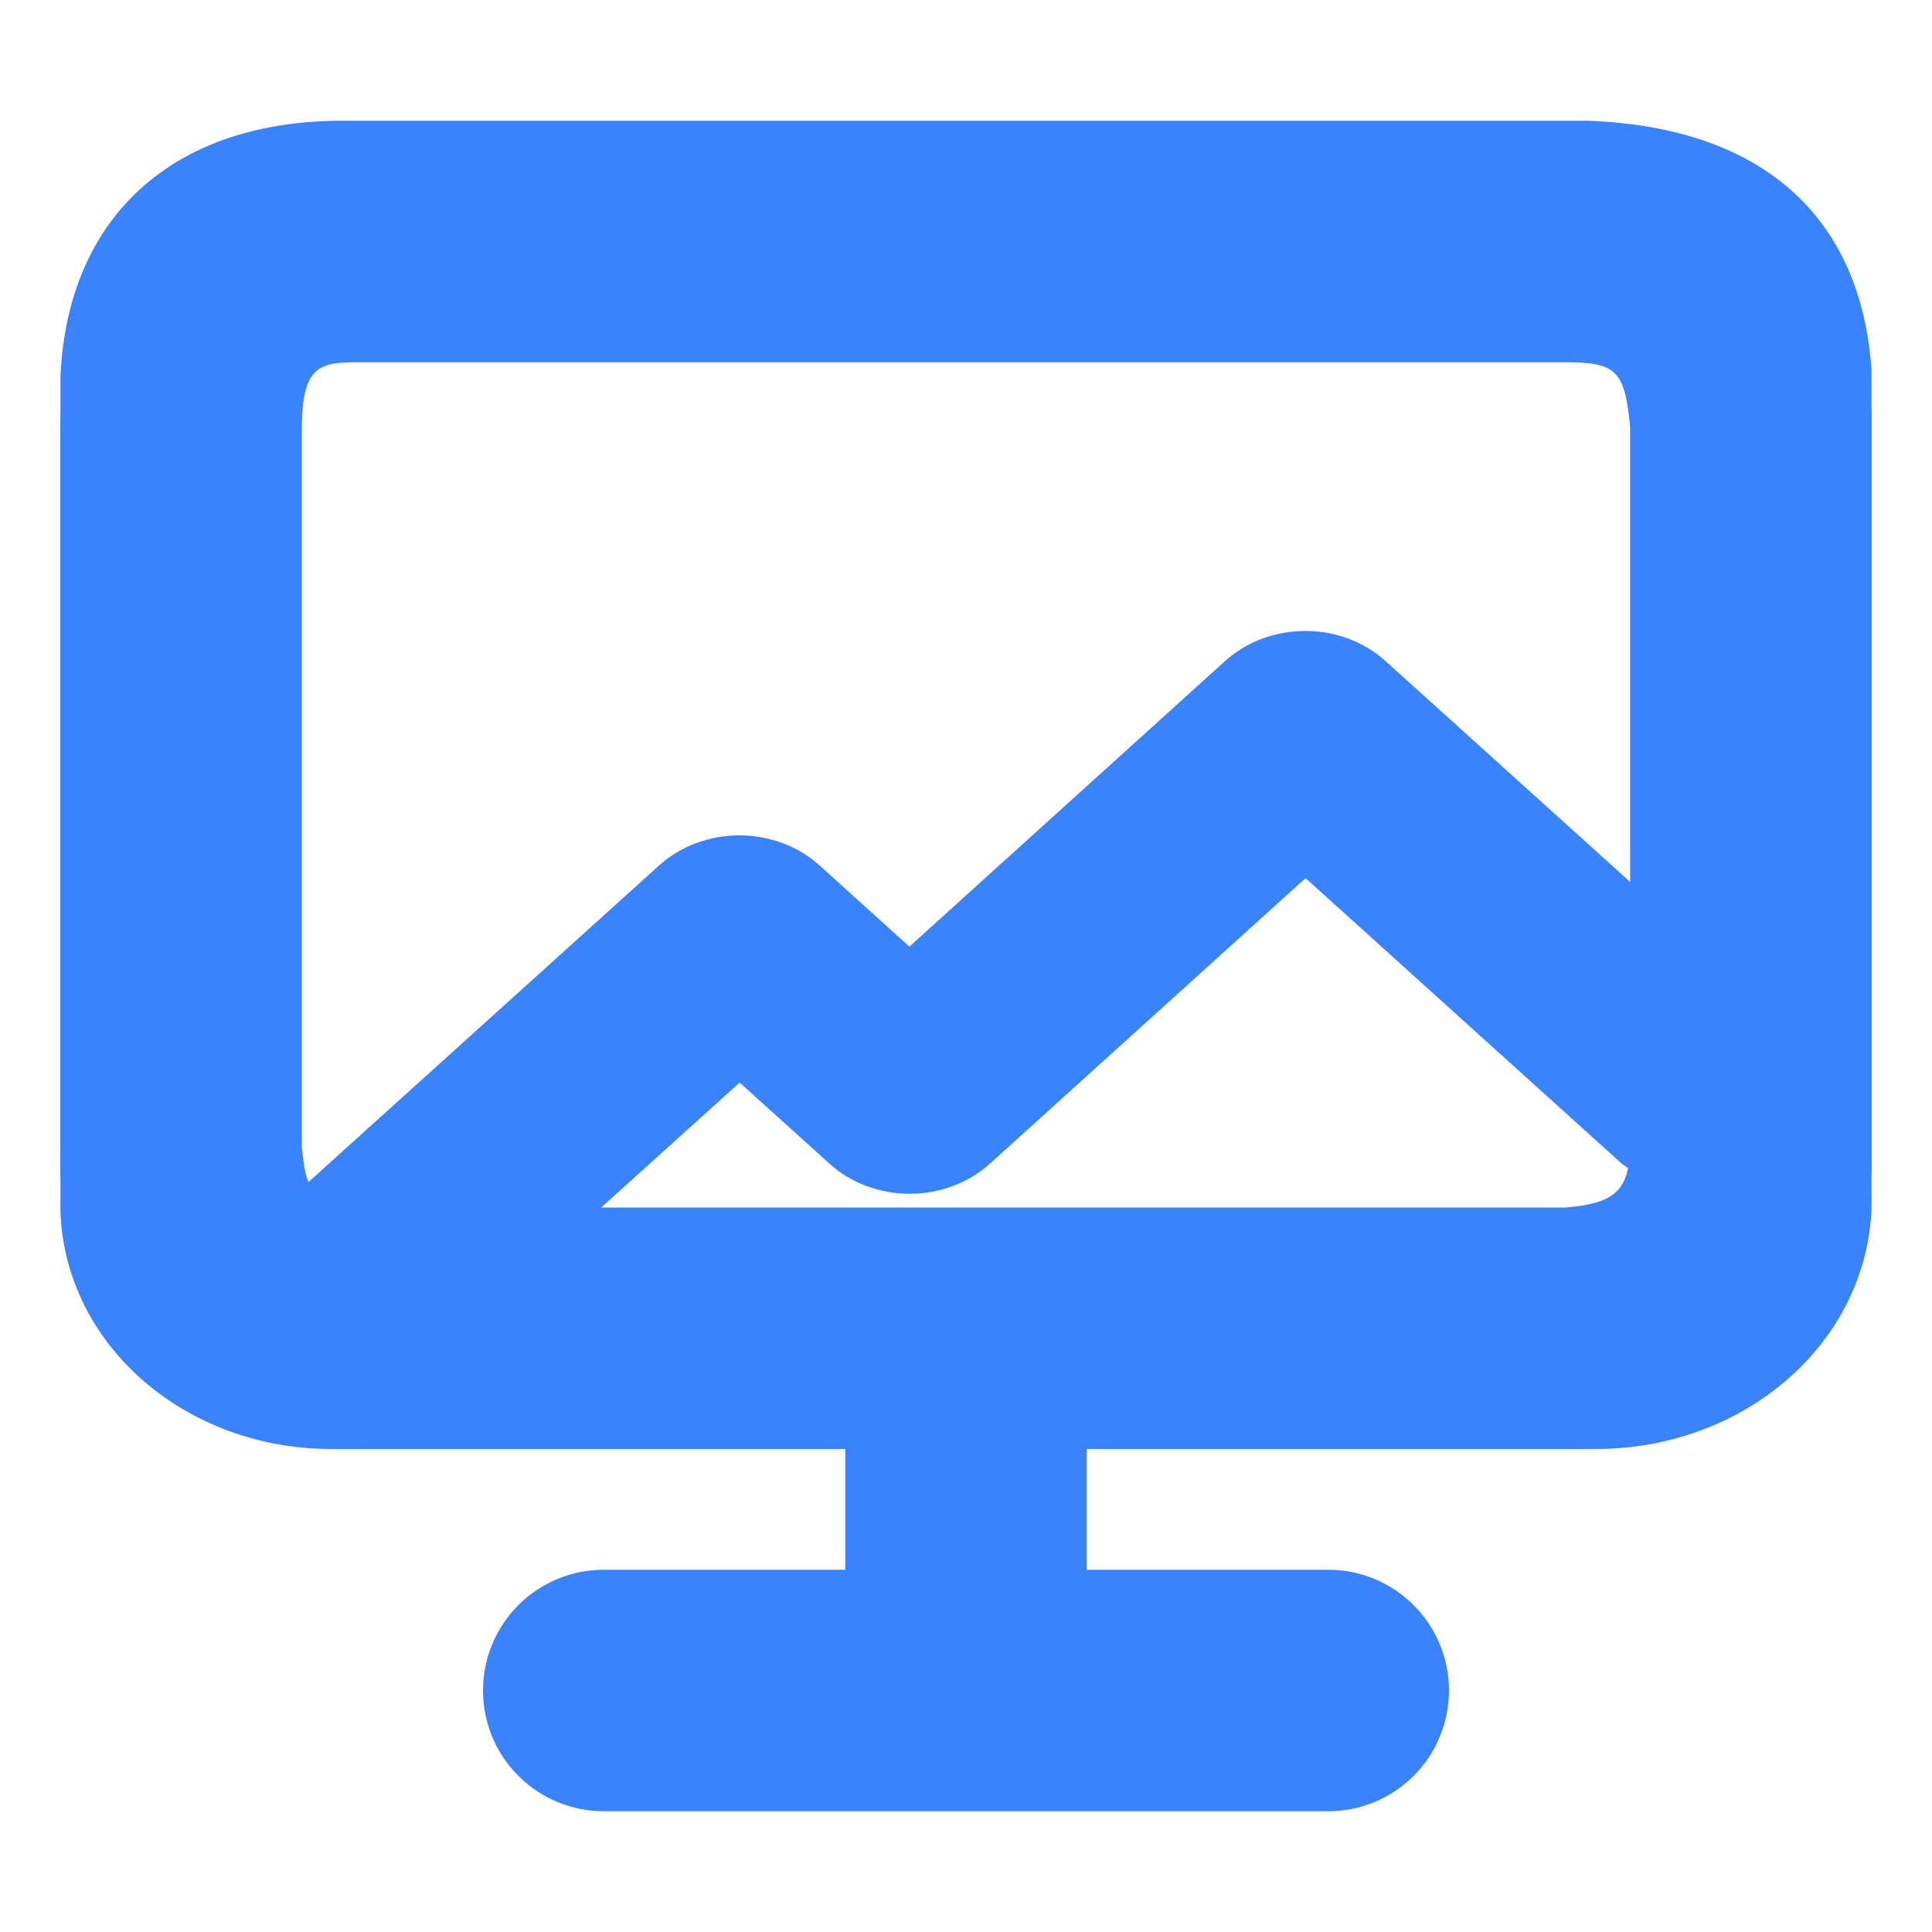
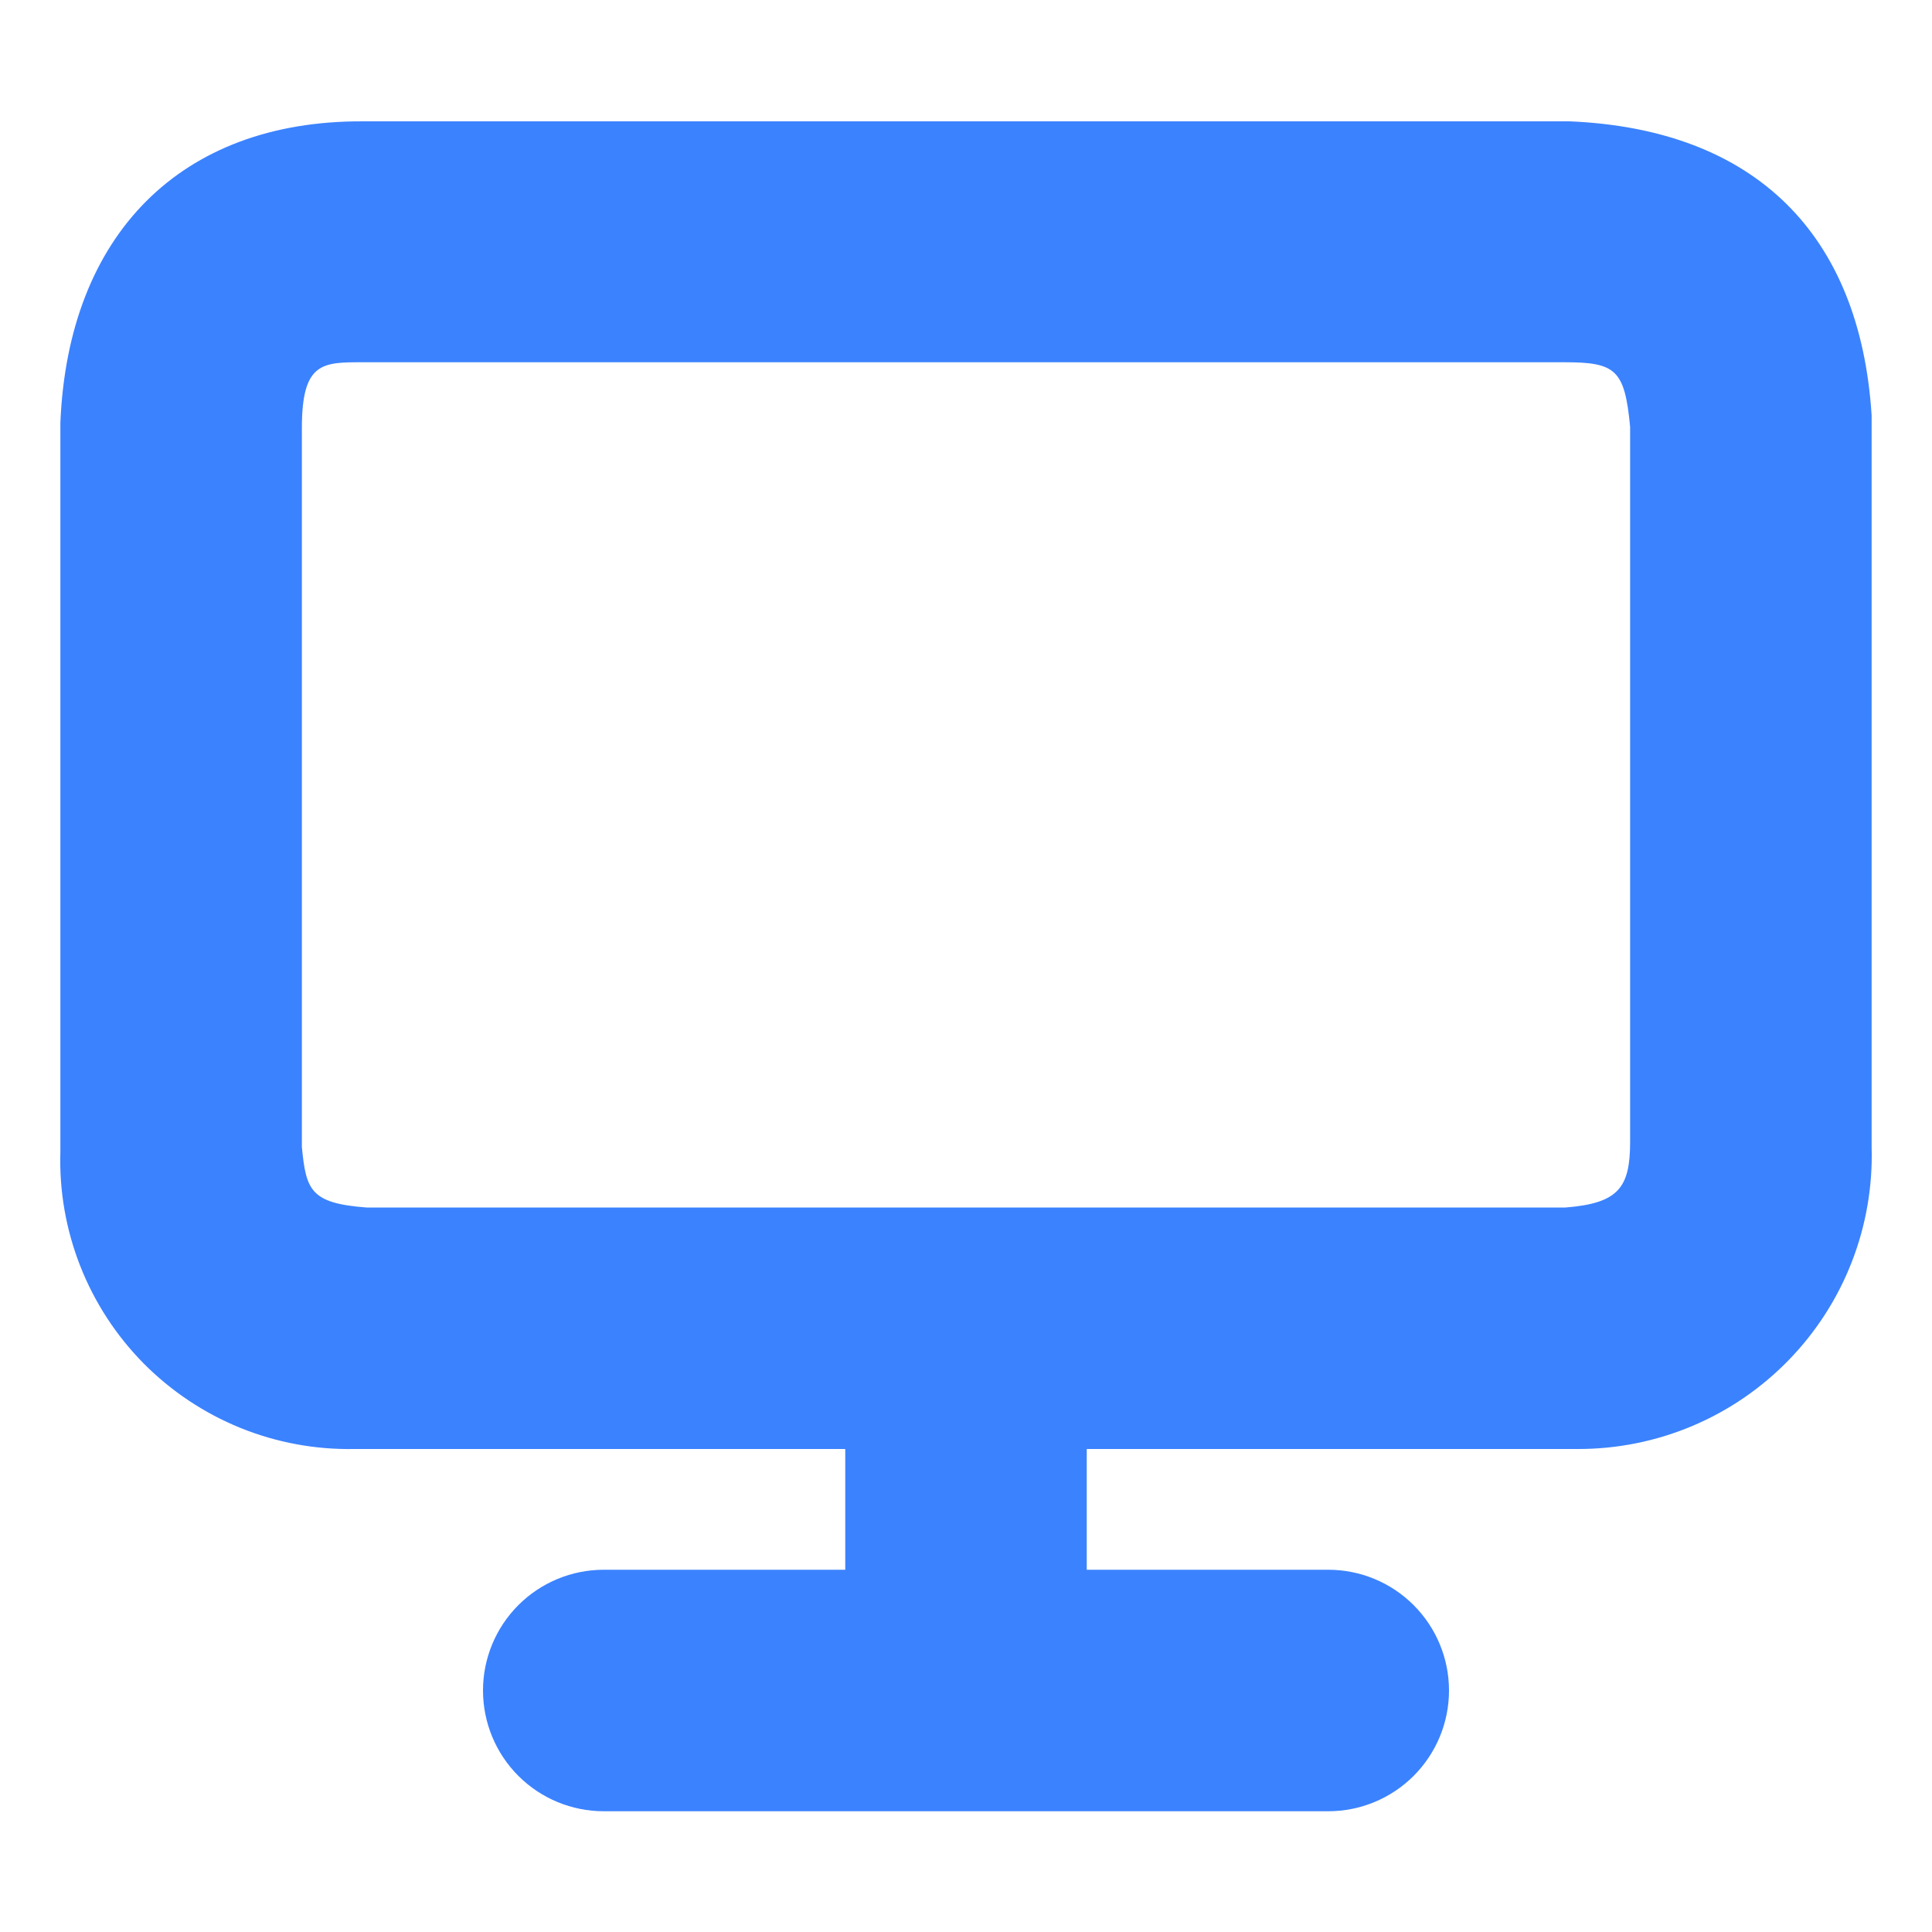
<svg xmlns="http://www.w3.org/2000/svg" width="36" height="36" viewBox="0 0 36 36" fill="none">
  <path d="M34.875 7.74C34.661 4.365 32.704 2.408 29.25 2.261H6.75C3.375 2.25 1.271 4.365 1.125 7.875V21.465C1.103 22.193 1.23 22.918 1.497 23.595C1.764 24.273 2.166 24.889 2.678 25.407C3.191 25.924 3.803 26.332 4.477 26.606C5.152 26.88 5.876 27.014 6.604 27H15.75V29.25H11.25C10.653 29.25 10.081 29.487 9.659 29.909C9.237 30.331 9 30.903 9 31.5C9 32.097 9.237 32.669 9.659 33.091C10.081 33.513 10.653 33.75 11.25 33.75H24.75C25.347 33.75 25.919 33.513 26.341 33.091C26.763 32.669 27 32.097 27 31.5C27 30.903 26.763 30.331 26.341 29.909C25.919 29.487 25.347 29.25 24.75 29.25H20.25V27H29.396C30.128 27.002 30.854 26.857 31.529 26.573C32.204 26.289 32.815 25.872 33.326 25.347C33.837 24.823 34.238 24.201 34.504 23.518C34.77 22.836 34.896 22.107 34.875 21.375V7.875C34.875 7.875 34.875 7.785 34.875 7.74ZM29.171 22.5H6.829C5.782 22.421 5.704 22.174 5.625 21.375V7.976C5.625 6.75 6.007 6.75 6.75 6.75H29.149C30.105 6.75 30.274 6.885 30.375 7.954V21.274C30.375 22.129 30.161 22.421 29.171 22.5Z" fill="#3B82FF" />
-   <path d="M34.873 6.888C34.672 4.031 32.838 2.374 29.6 2.25H6.4C3.236 2.241 1.264 4.031 1.127 7.002V22.314C1.107 22.93 1.226 23.544 1.476 24.117C1.726 24.691 2.103 25.212 2.583 25.65C3.063 26.088 3.637 26.434 4.27 26.666C4.902 26.898 5.58 27.011 6.263 26.999H29.737C30.424 27.001 31.104 26.878 31.736 26.637C32.369 26.397 32.942 26.044 33.421 25.6C33.9 25.156 34.276 24.63 34.525 24.052C34.774 23.474 34.893 22.858 34.873 22.238V7.002C34.873 7.002 34.873 6.926 34.873 6.888ZM6.4 6.05H29.505C30.402 6.05 30.56 6.164 30.655 7.068V16.686L25.814 12.315C25.618 12.138 25.386 11.998 25.13 11.902C24.874 11.806 24.599 11.757 24.322 11.757C24.045 11.757 23.77 11.806 23.514 11.902C23.258 11.998 23.026 12.138 22.83 12.315L16.945 17.639L15.269 16.124C15.073 15.947 14.84 15.807 14.584 15.711C14.328 15.615 14.054 15.566 13.777 15.566C13.499 15.566 13.225 15.615 12.969 15.711C12.713 15.807 12.48 15.947 12.284 16.124L5.345 22.39C5.345 22.343 5.345 22.295 5.345 22.238V7.088C5.345 6.05 5.704 6.05 6.4 6.05ZM29.526 23.19H10.439L13.782 20.172L15.459 21.686C15.654 21.863 15.887 22.003 16.143 22.099C16.399 22.195 16.674 22.244 16.951 22.244C17.228 22.244 17.502 22.195 17.758 22.099C18.015 22.003 18.247 21.863 18.443 21.686L24.327 16.363L30.222 21.686C30.414 21.806 30.567 21.971 30.665 22.162C30.655 22.876 30.454 23.123 29.526 23.19Z" fill="#3B82FF" />
</svg>